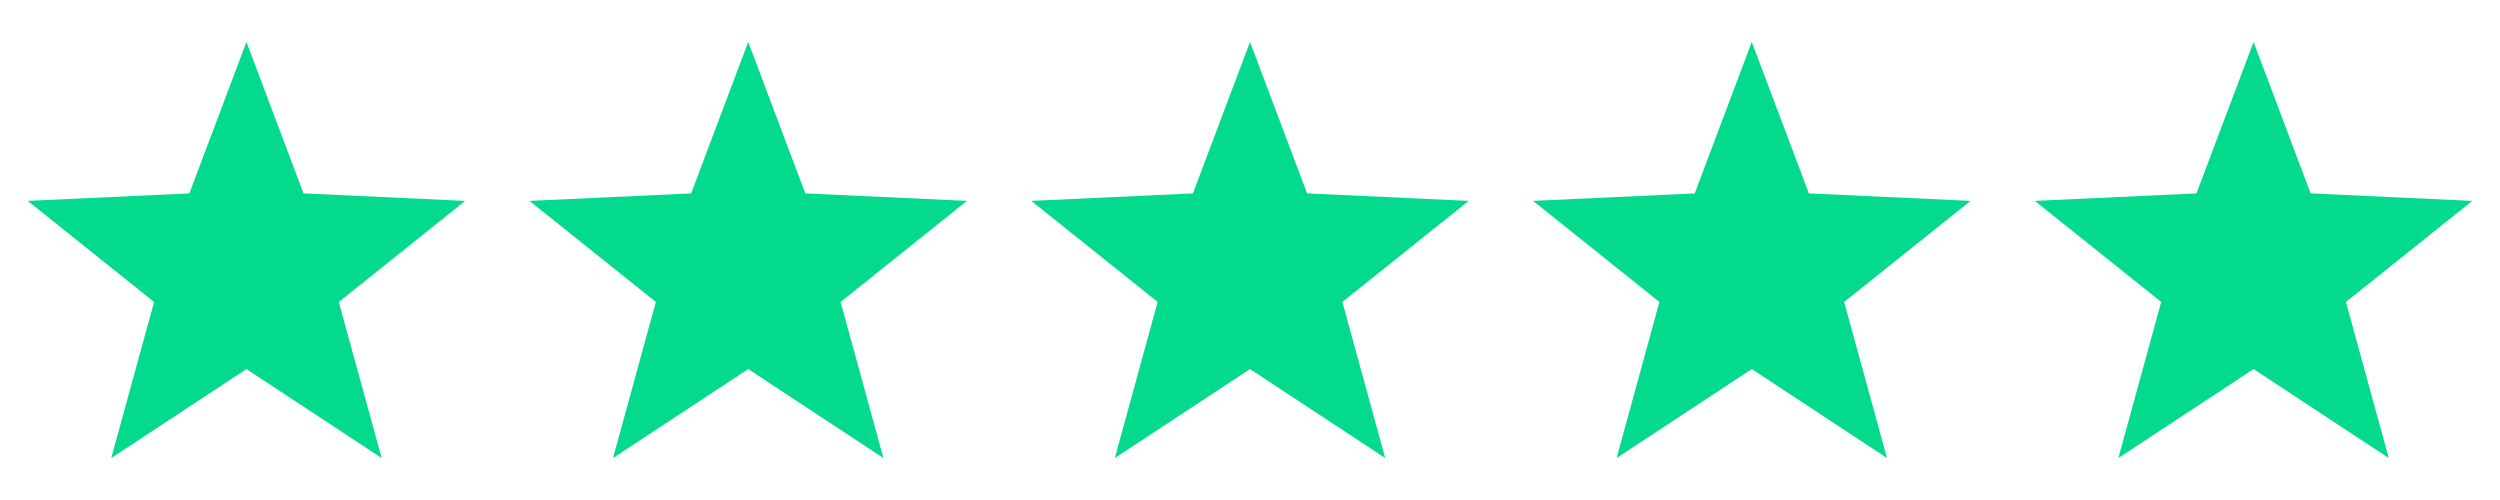
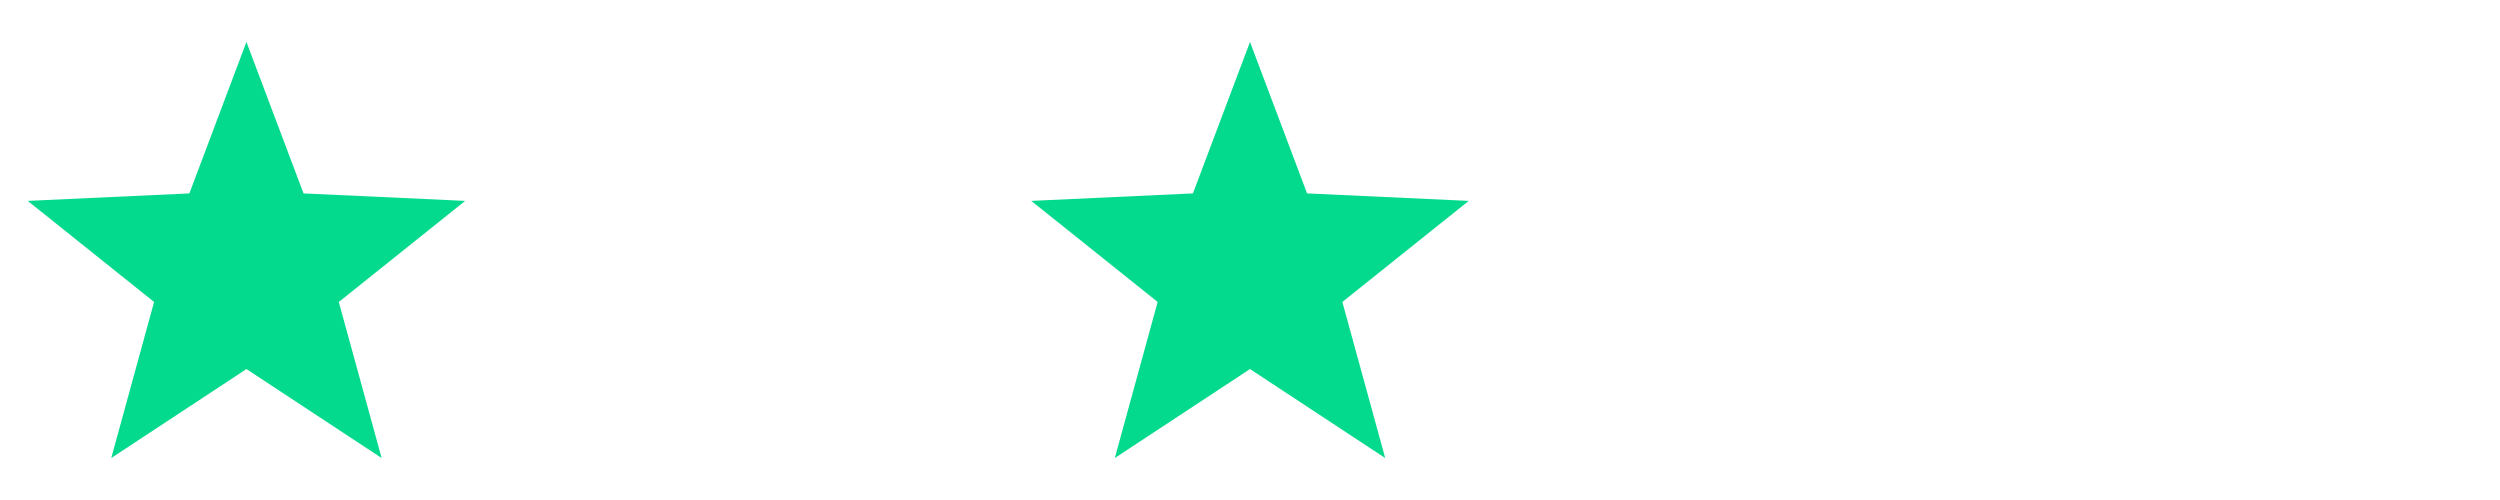
<svg xmlns="http://www.w3.org/2000/svg" clip-rule="evenodd" fill-rule="evenodd" stroke-linejoin="round" stroke-miterlimit="2" viewBox="0 0 125 25">
  <g fill="#04da8d">
-     <path d="m12.5 2 2.854 7.572 8.083.374-6.319 5.054 2.142 7.804-6.76-4.449-6.76 4.449 2.142-7.804-6.319-5.054 8.083-.374z" transform="translate(75.089 .098)" />
-     <path d="m12.5 2 2.854 7.572 8.083.374-6.319 5.054 2.142 7.804-6.76-4.449-6.76 4.449 2.142-7.804-6.319-5.054 8.083-.374z" transform="translate(24.911 .098)" />
    <path d="m12.5 2 2.854 7.572 8.083.374-6.319 5.054 2.142 7.804-6.76-4.449-6.76 4.449 2.142-7.804-6.319-5.054 8.083-.374z" transform="translate(50 .098)" />
    <path d="m12.5 2 2.854 7.572 8.083.374-6.319 5.054 2.142 7.804-6.76-4.449-6.76 4.449 2.142-7.804-6.319-5.054 8.083-.374z" transform="translate(-.178 .098)" />
-     <path d="m12.5 2 2.854 7.572 8.083.374-6.319 5.054 2.142 7.804-6.76-4.449-6.76 4.449 2.142-7.804-6.319-5.054 8.083-.374z" transform="translate(100.178 .098)" />
  </g>
</svg>